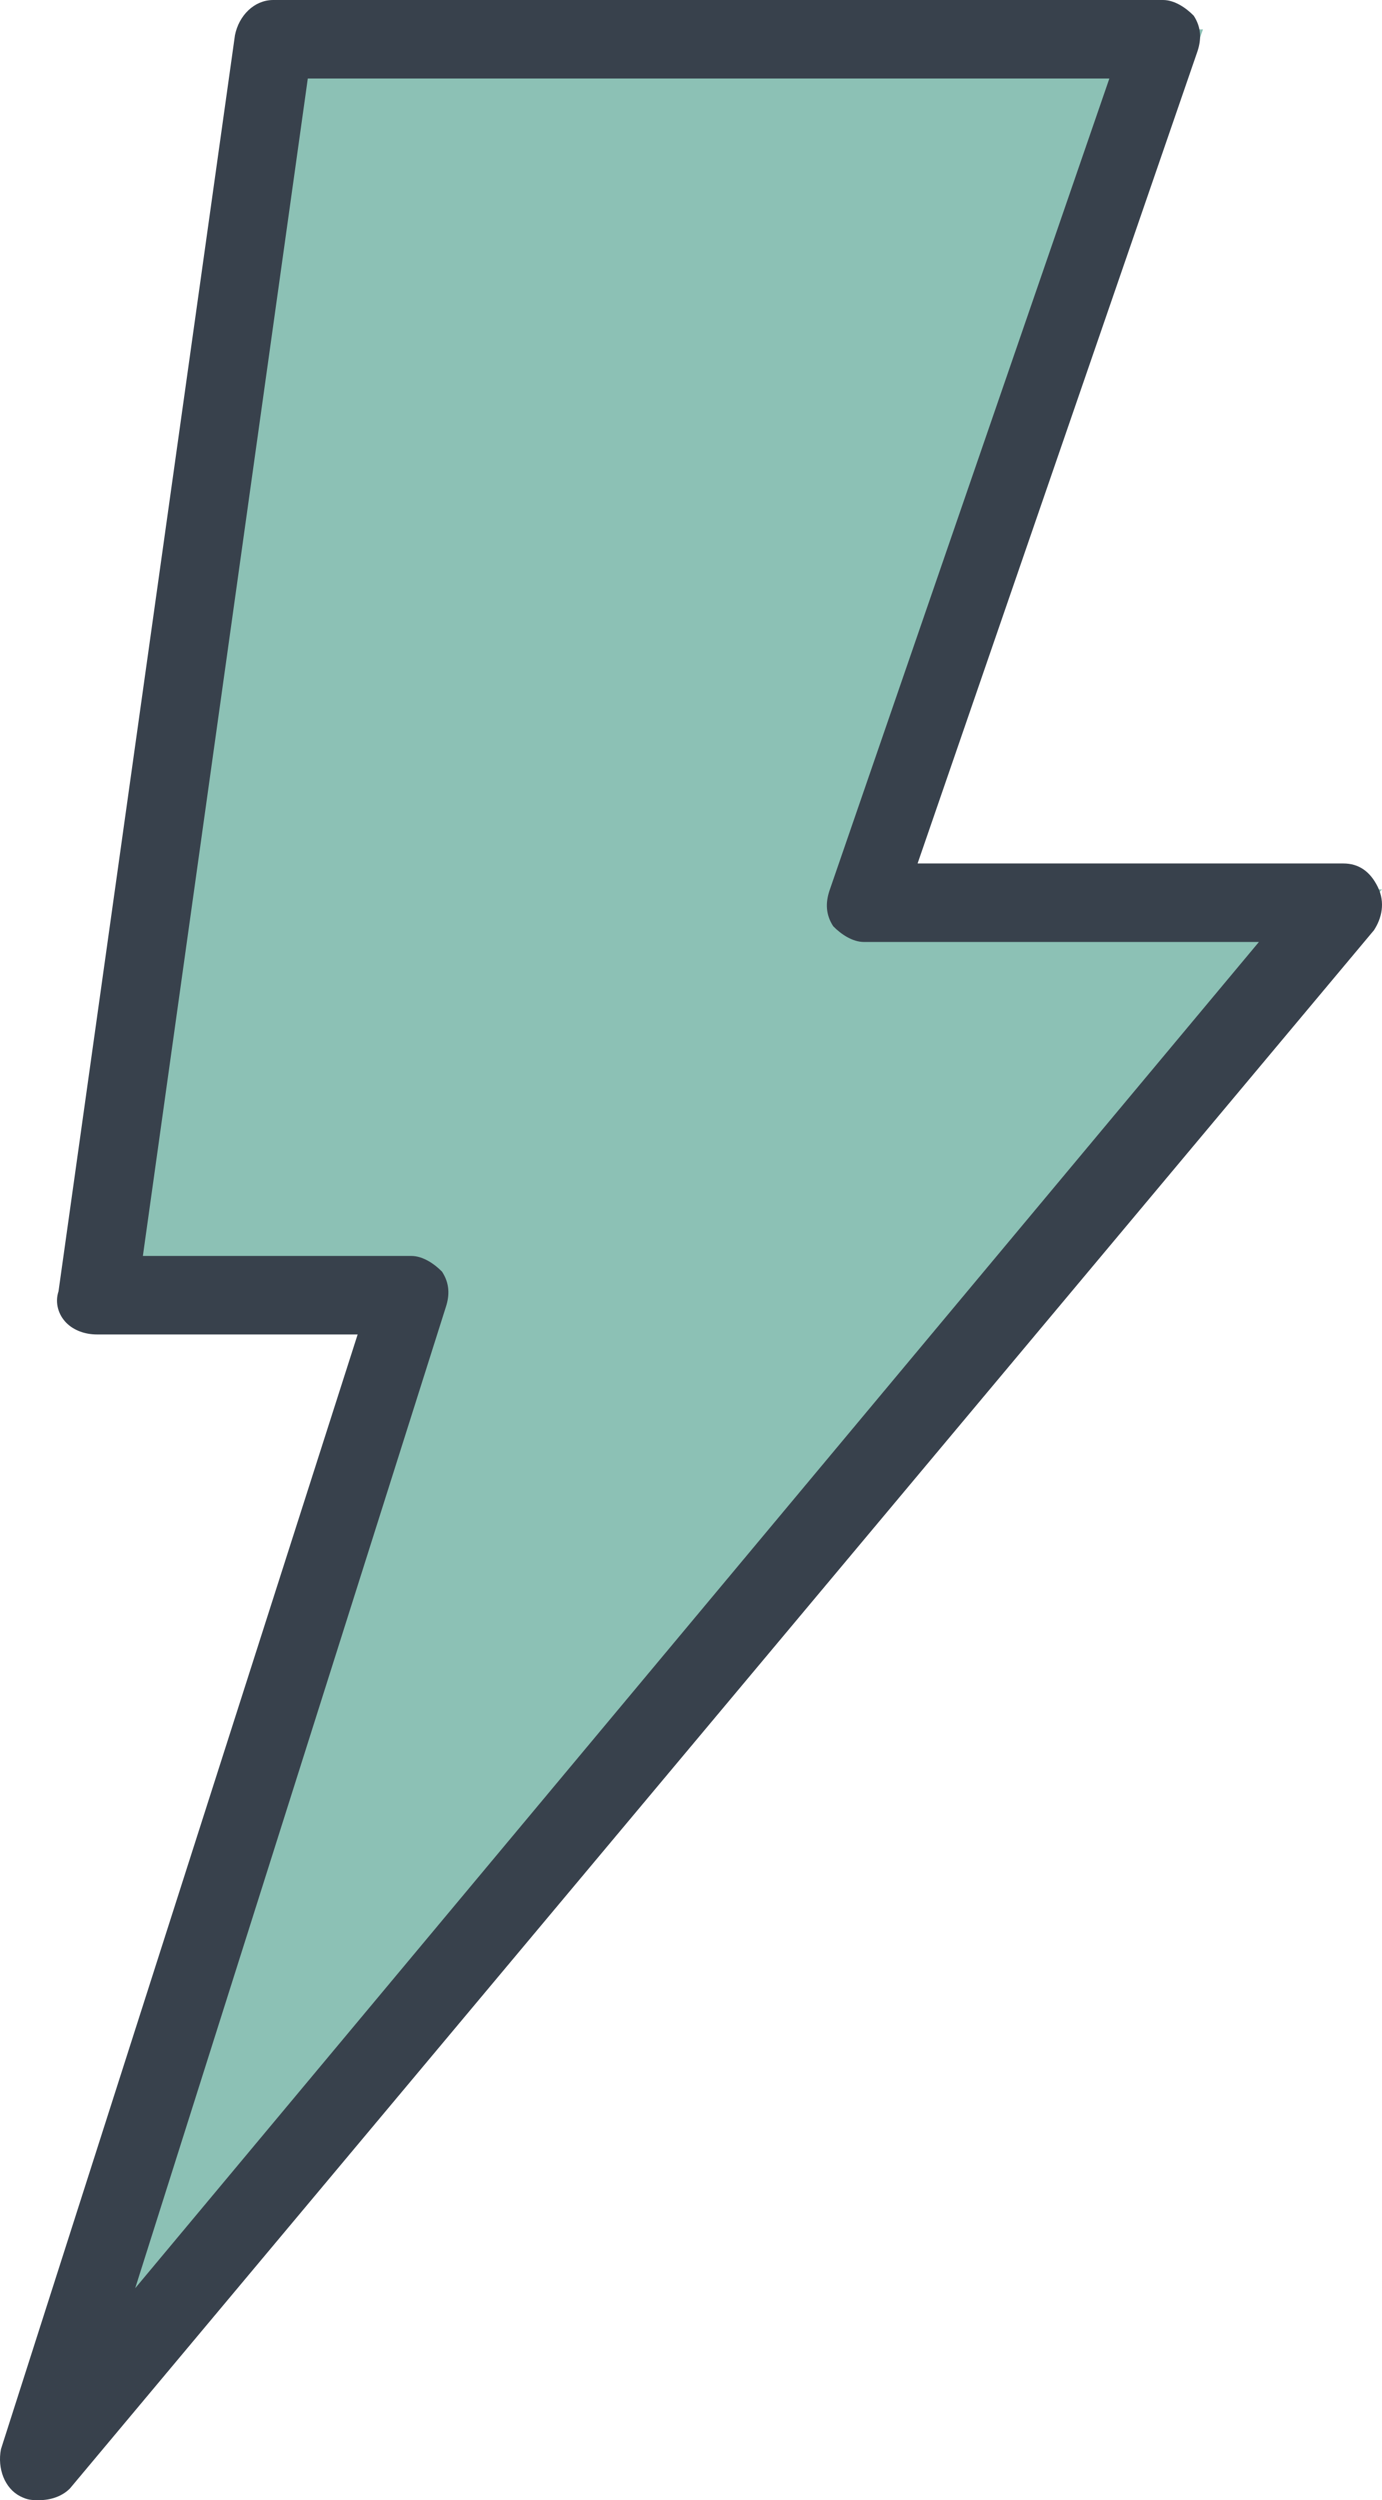
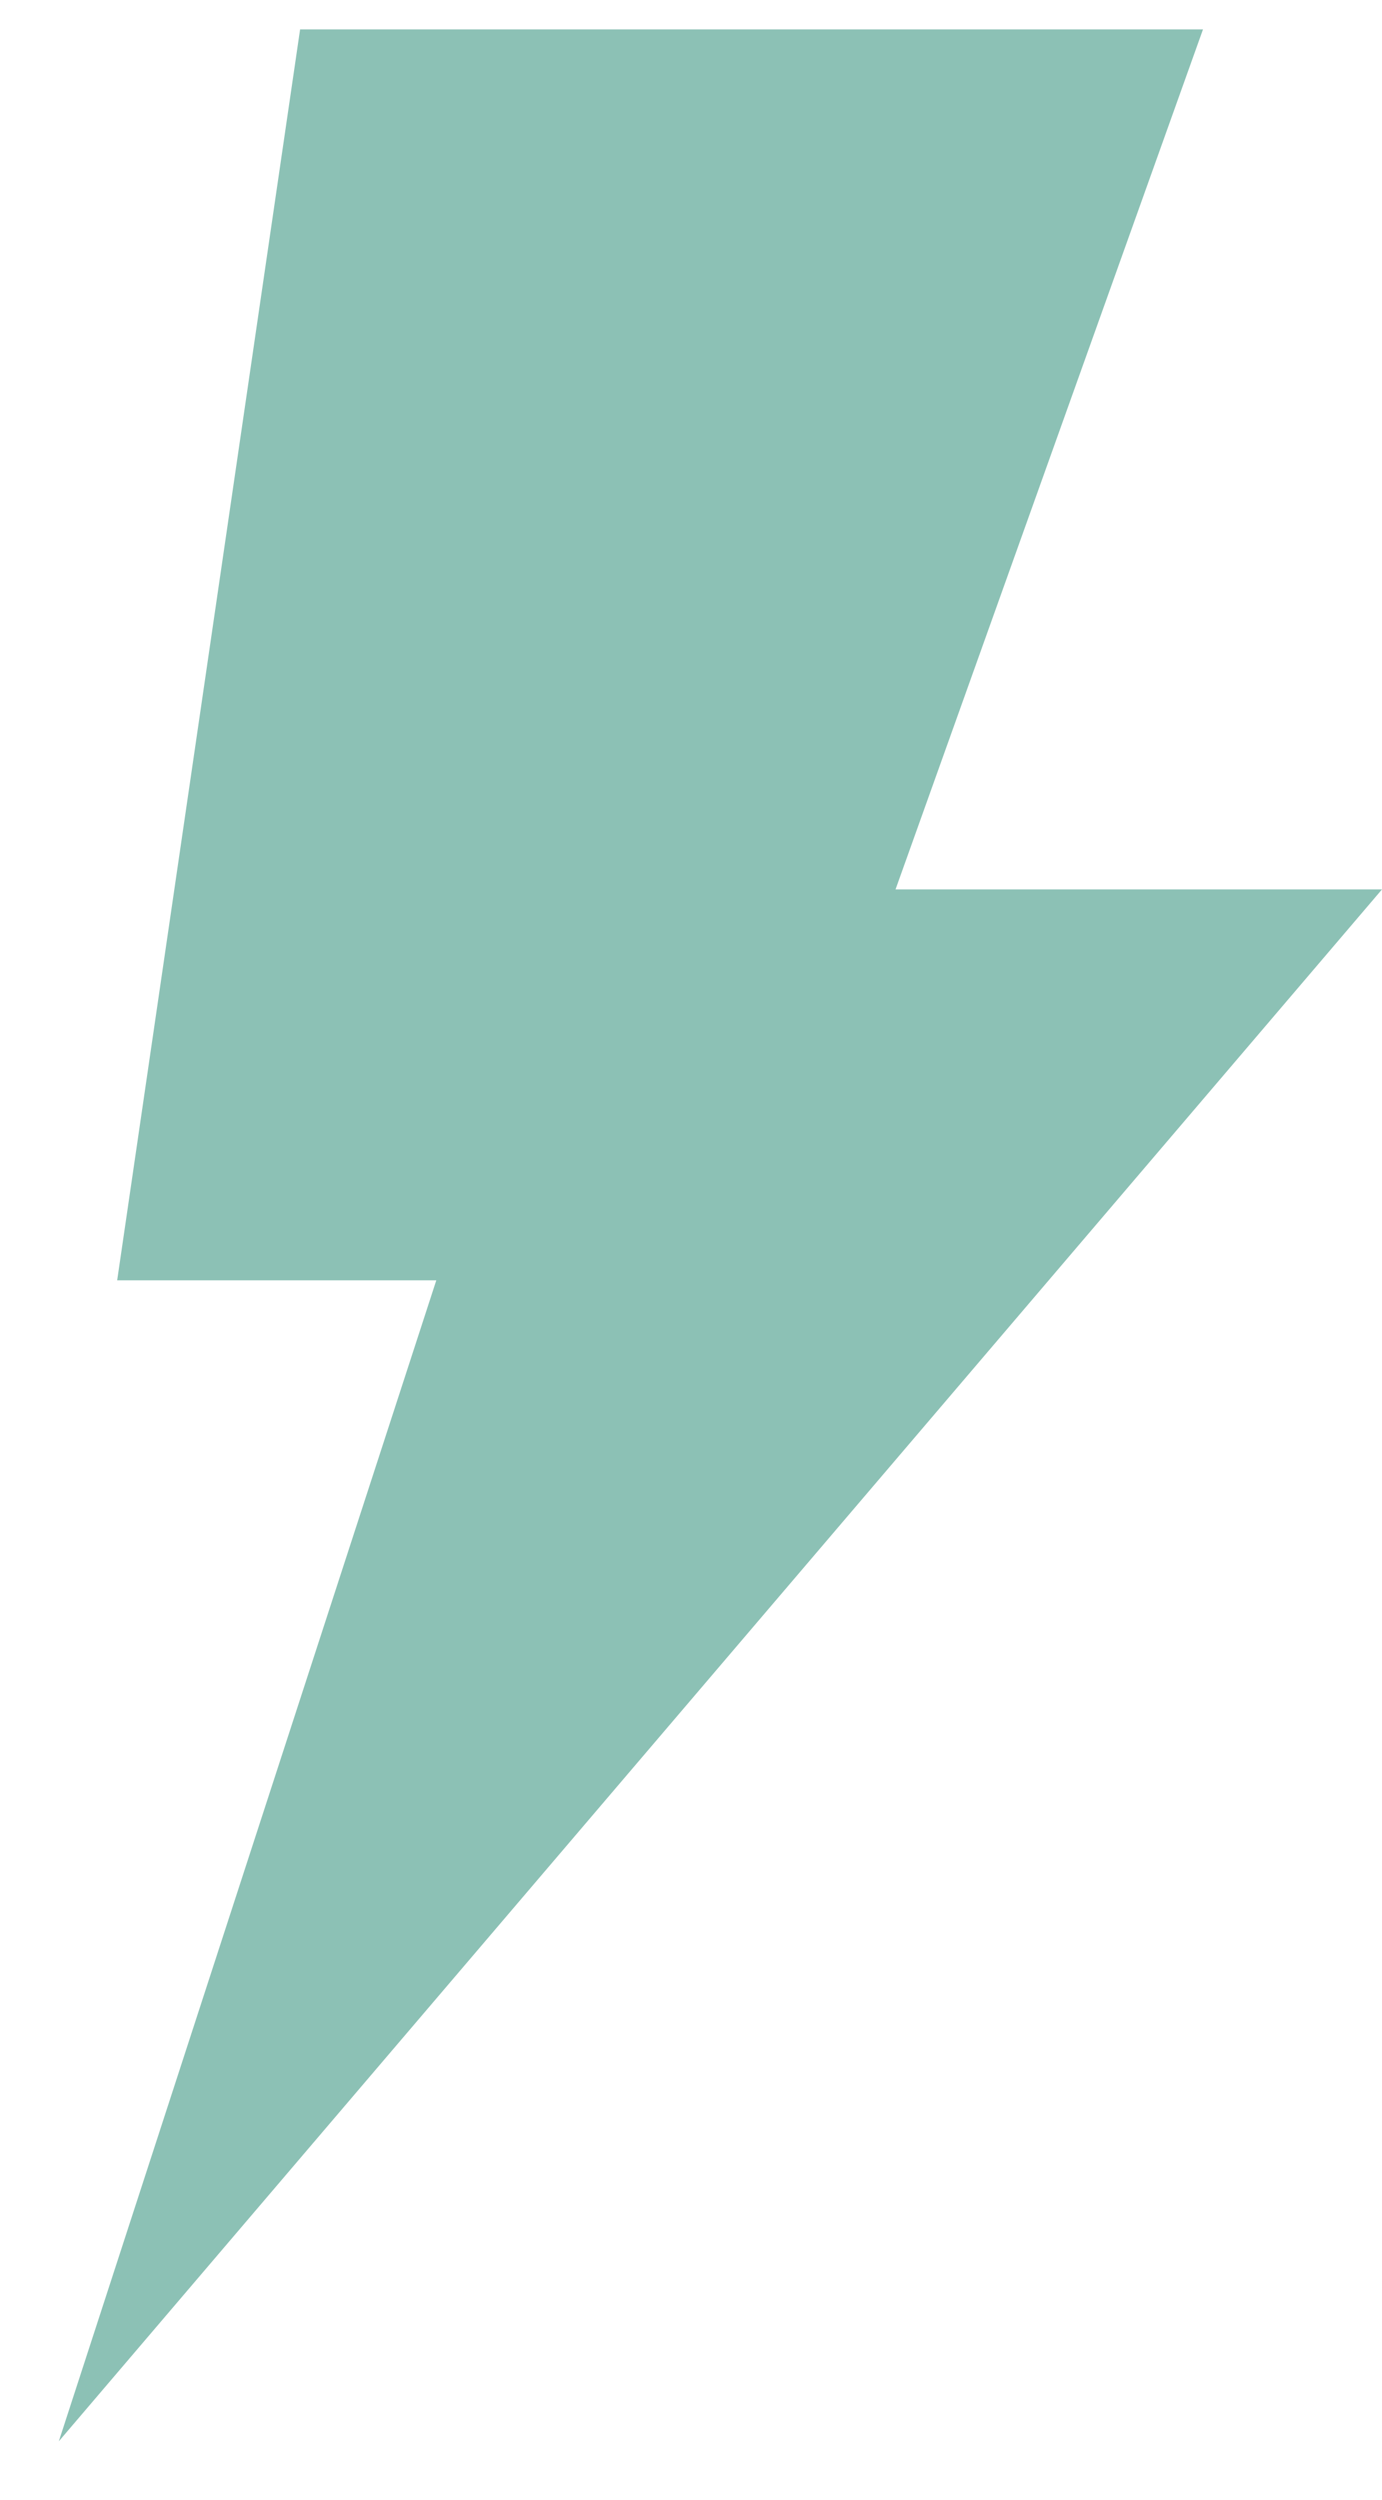
<svg xmlns="http://www.w3.org/2000/svg" width="47px" height="85px" viewBox="0 0 47 85" version="1.1">
  <title>lightning-outline-filled</title>
  <desc>Created with Sketch.</desc>
  <defs />
  <g id="NWA-QA" stroke="none" stroke-width="1" fill="none" fill-rule="evenodd" transform="translate(-188, -2724)">
    <g id="3-Icon-Section" transform="translate(0, 2398)" fill-rule="nonzero">
      <g id="Power" transform="translate(174, 292)">
        <g id="Configurable-Dashboards" transform="translate(0, 34)">
          <g id="Icon">
            <g id="lightning-outline-filled" transform="translate(14, 0)">
              <polygon id="Shape" fill="#8CC1B5" points="47 30.238 30.456 30.238 40.912 1 10.206 1 3.985 43.528 14.838 43.528 2 83" />
-               <path d="M1.338,85 C1.077,85 0.946,85 0.685,84.867 C0.164,84.6 -0.097,83.932 0.033,83.265 L12.163,45.369 L3.294,45.369 C2.903,45.369 2.511,45.235 2.251,44.969 C1.99,44.702 1.859,44.301 1.99,43.901 L7.99,1.201 C8.12,0.534 8.642,0 9.294,0 L39.554,0 C39.945,0 40.336,0.267 40.597,0.534 C40.858,0.934 40.858,1.334 40.728,1.735 L31.206,29.356 L45.684,29.356 C46.206,29.356 46.597,29.623 46.858,30.157 C47.119,30.691 46.988,31.224 46.727,31.625 L2.381,84.6 C2.12,84.867 1.729,85 1.338,85 Z M4.859,42.7 L13.989,42.7 C14.381,42.7 14.772,42.967 15.033,43.234 C15.294,43.634 15.294,44.035 15.163,44.435 L4.598,77.794 L42.814,32.025 L29.38,32.025 C28.989,32.025 28.598,31.758 28.337,31.491 C28.076,31.091 28.076,30.691 28.206,30.29 L37.728,2.669 L10.468,2.669 L4.859,42.7 Z" id="Shape" fill="#38414C" />
            </g>
          </g>
        </g>
      </g>
    </g>
  </g>
</svg>